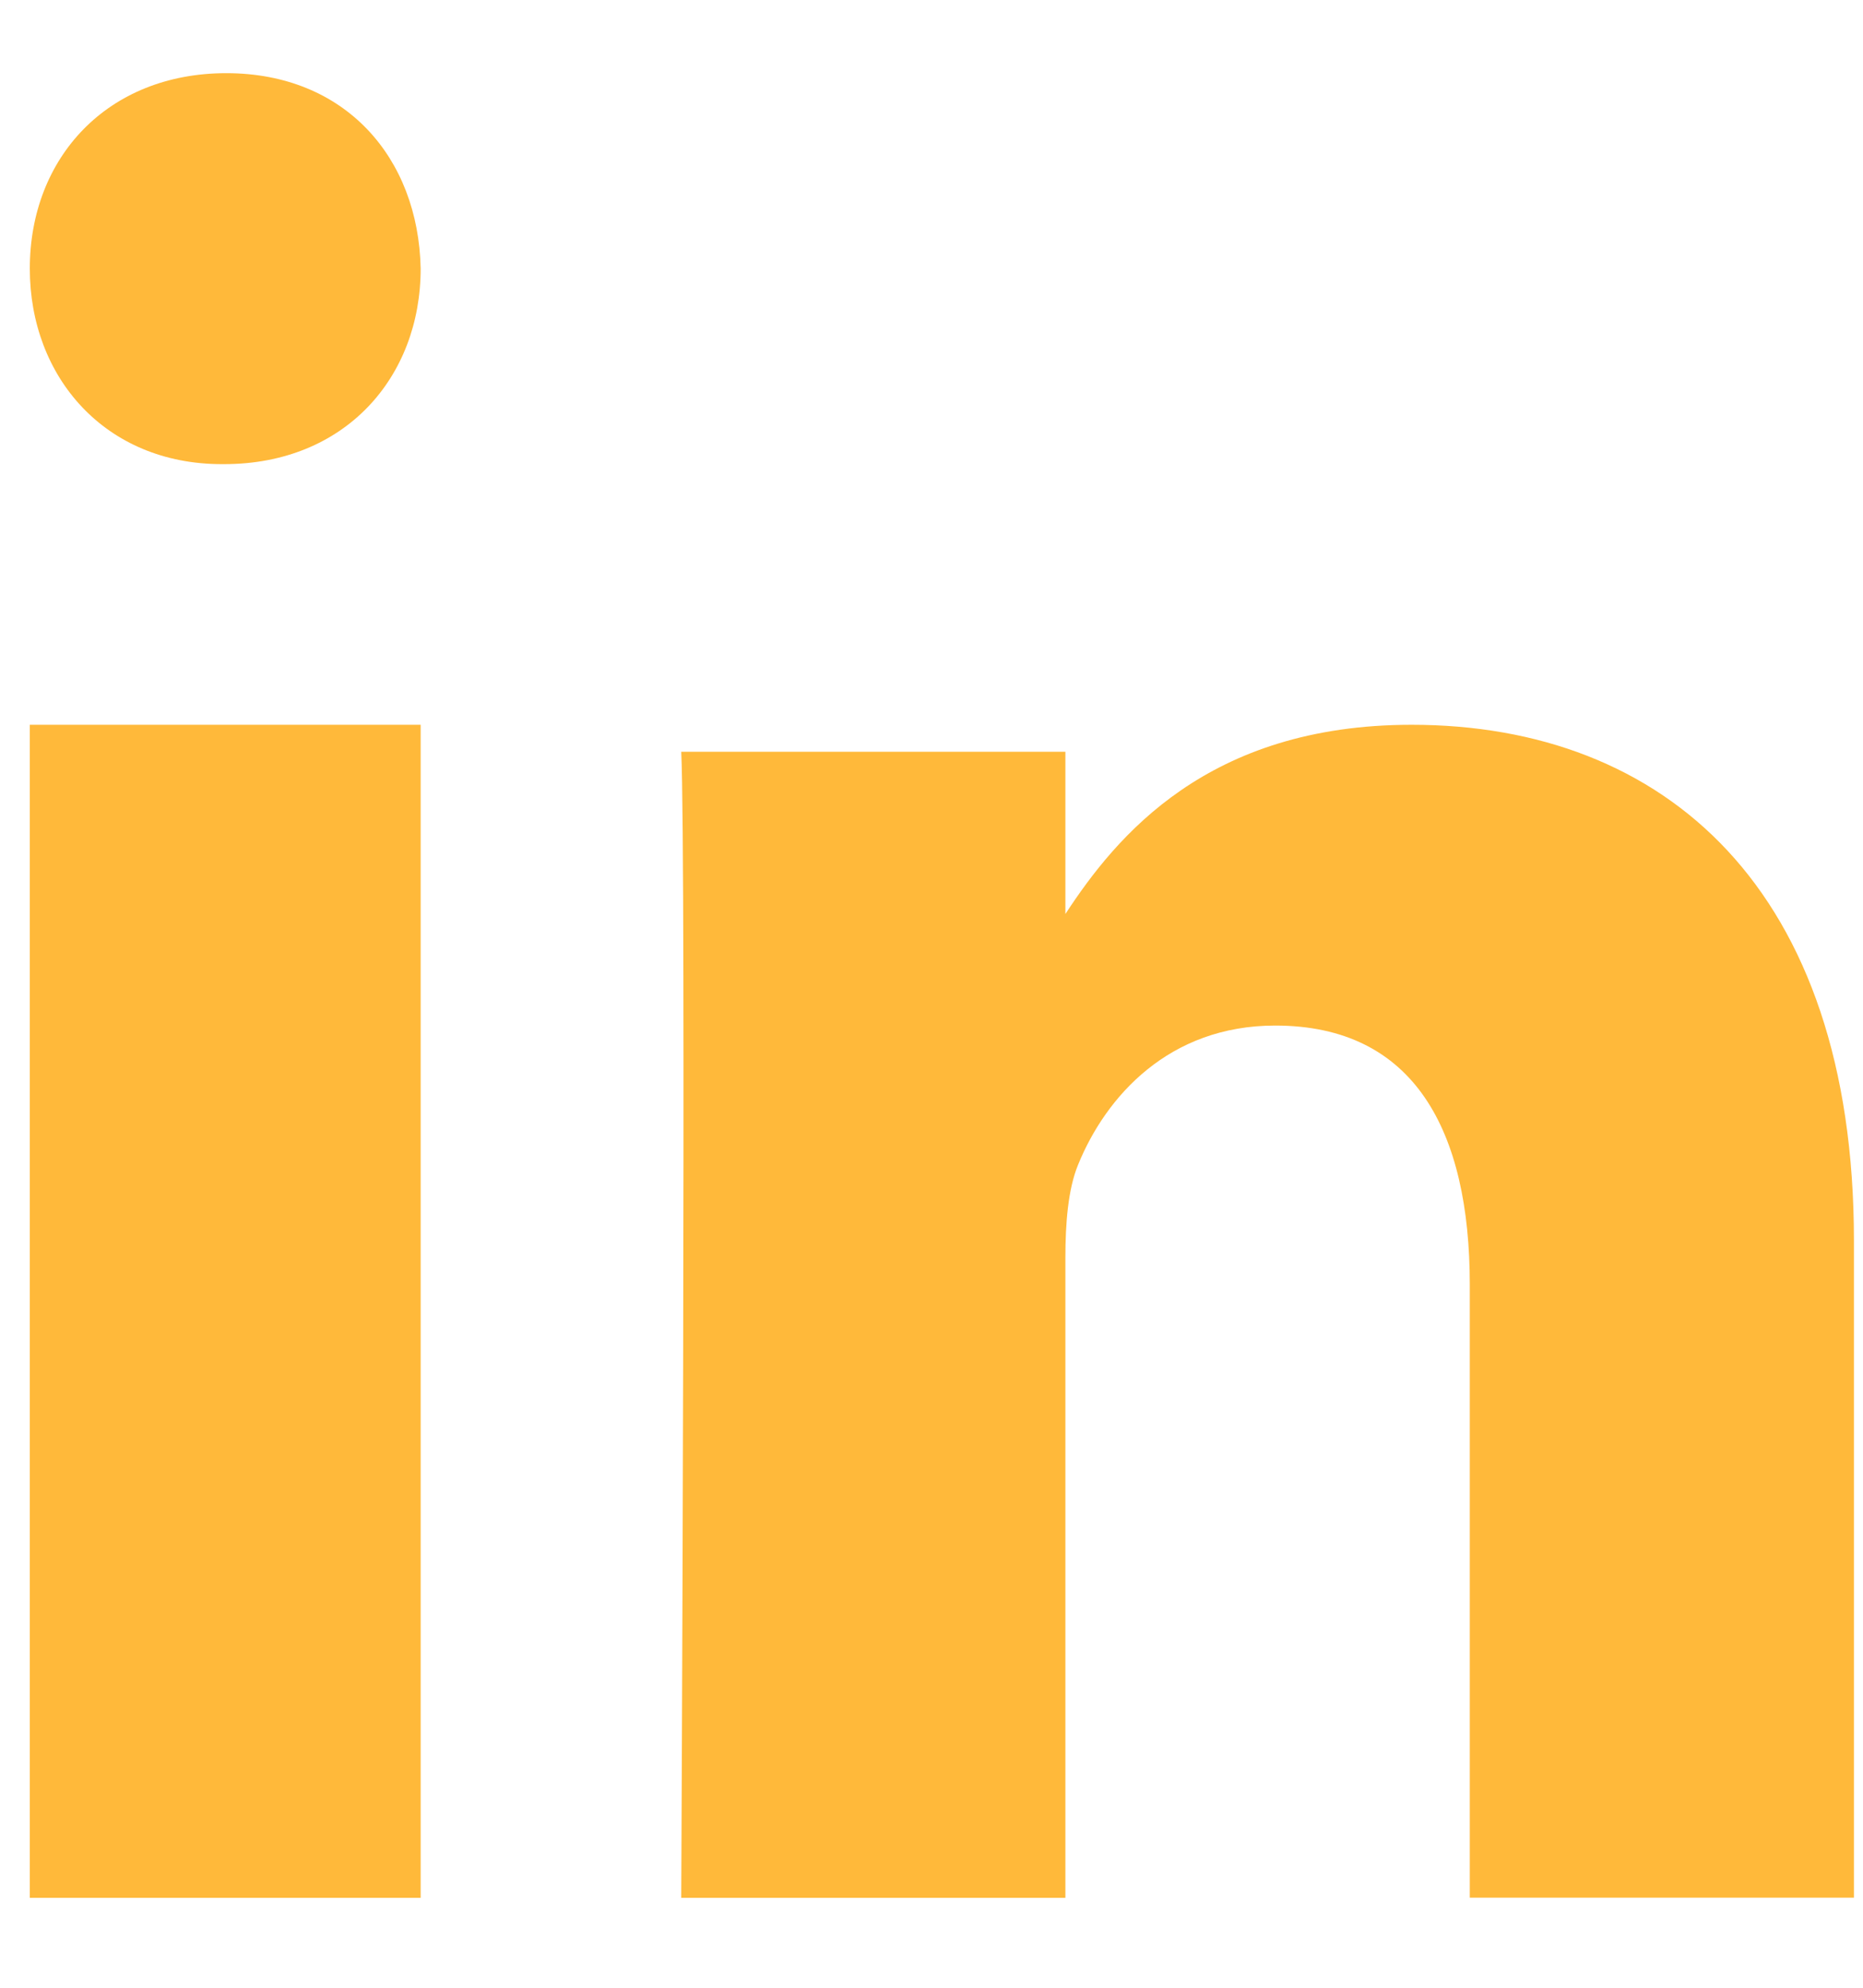
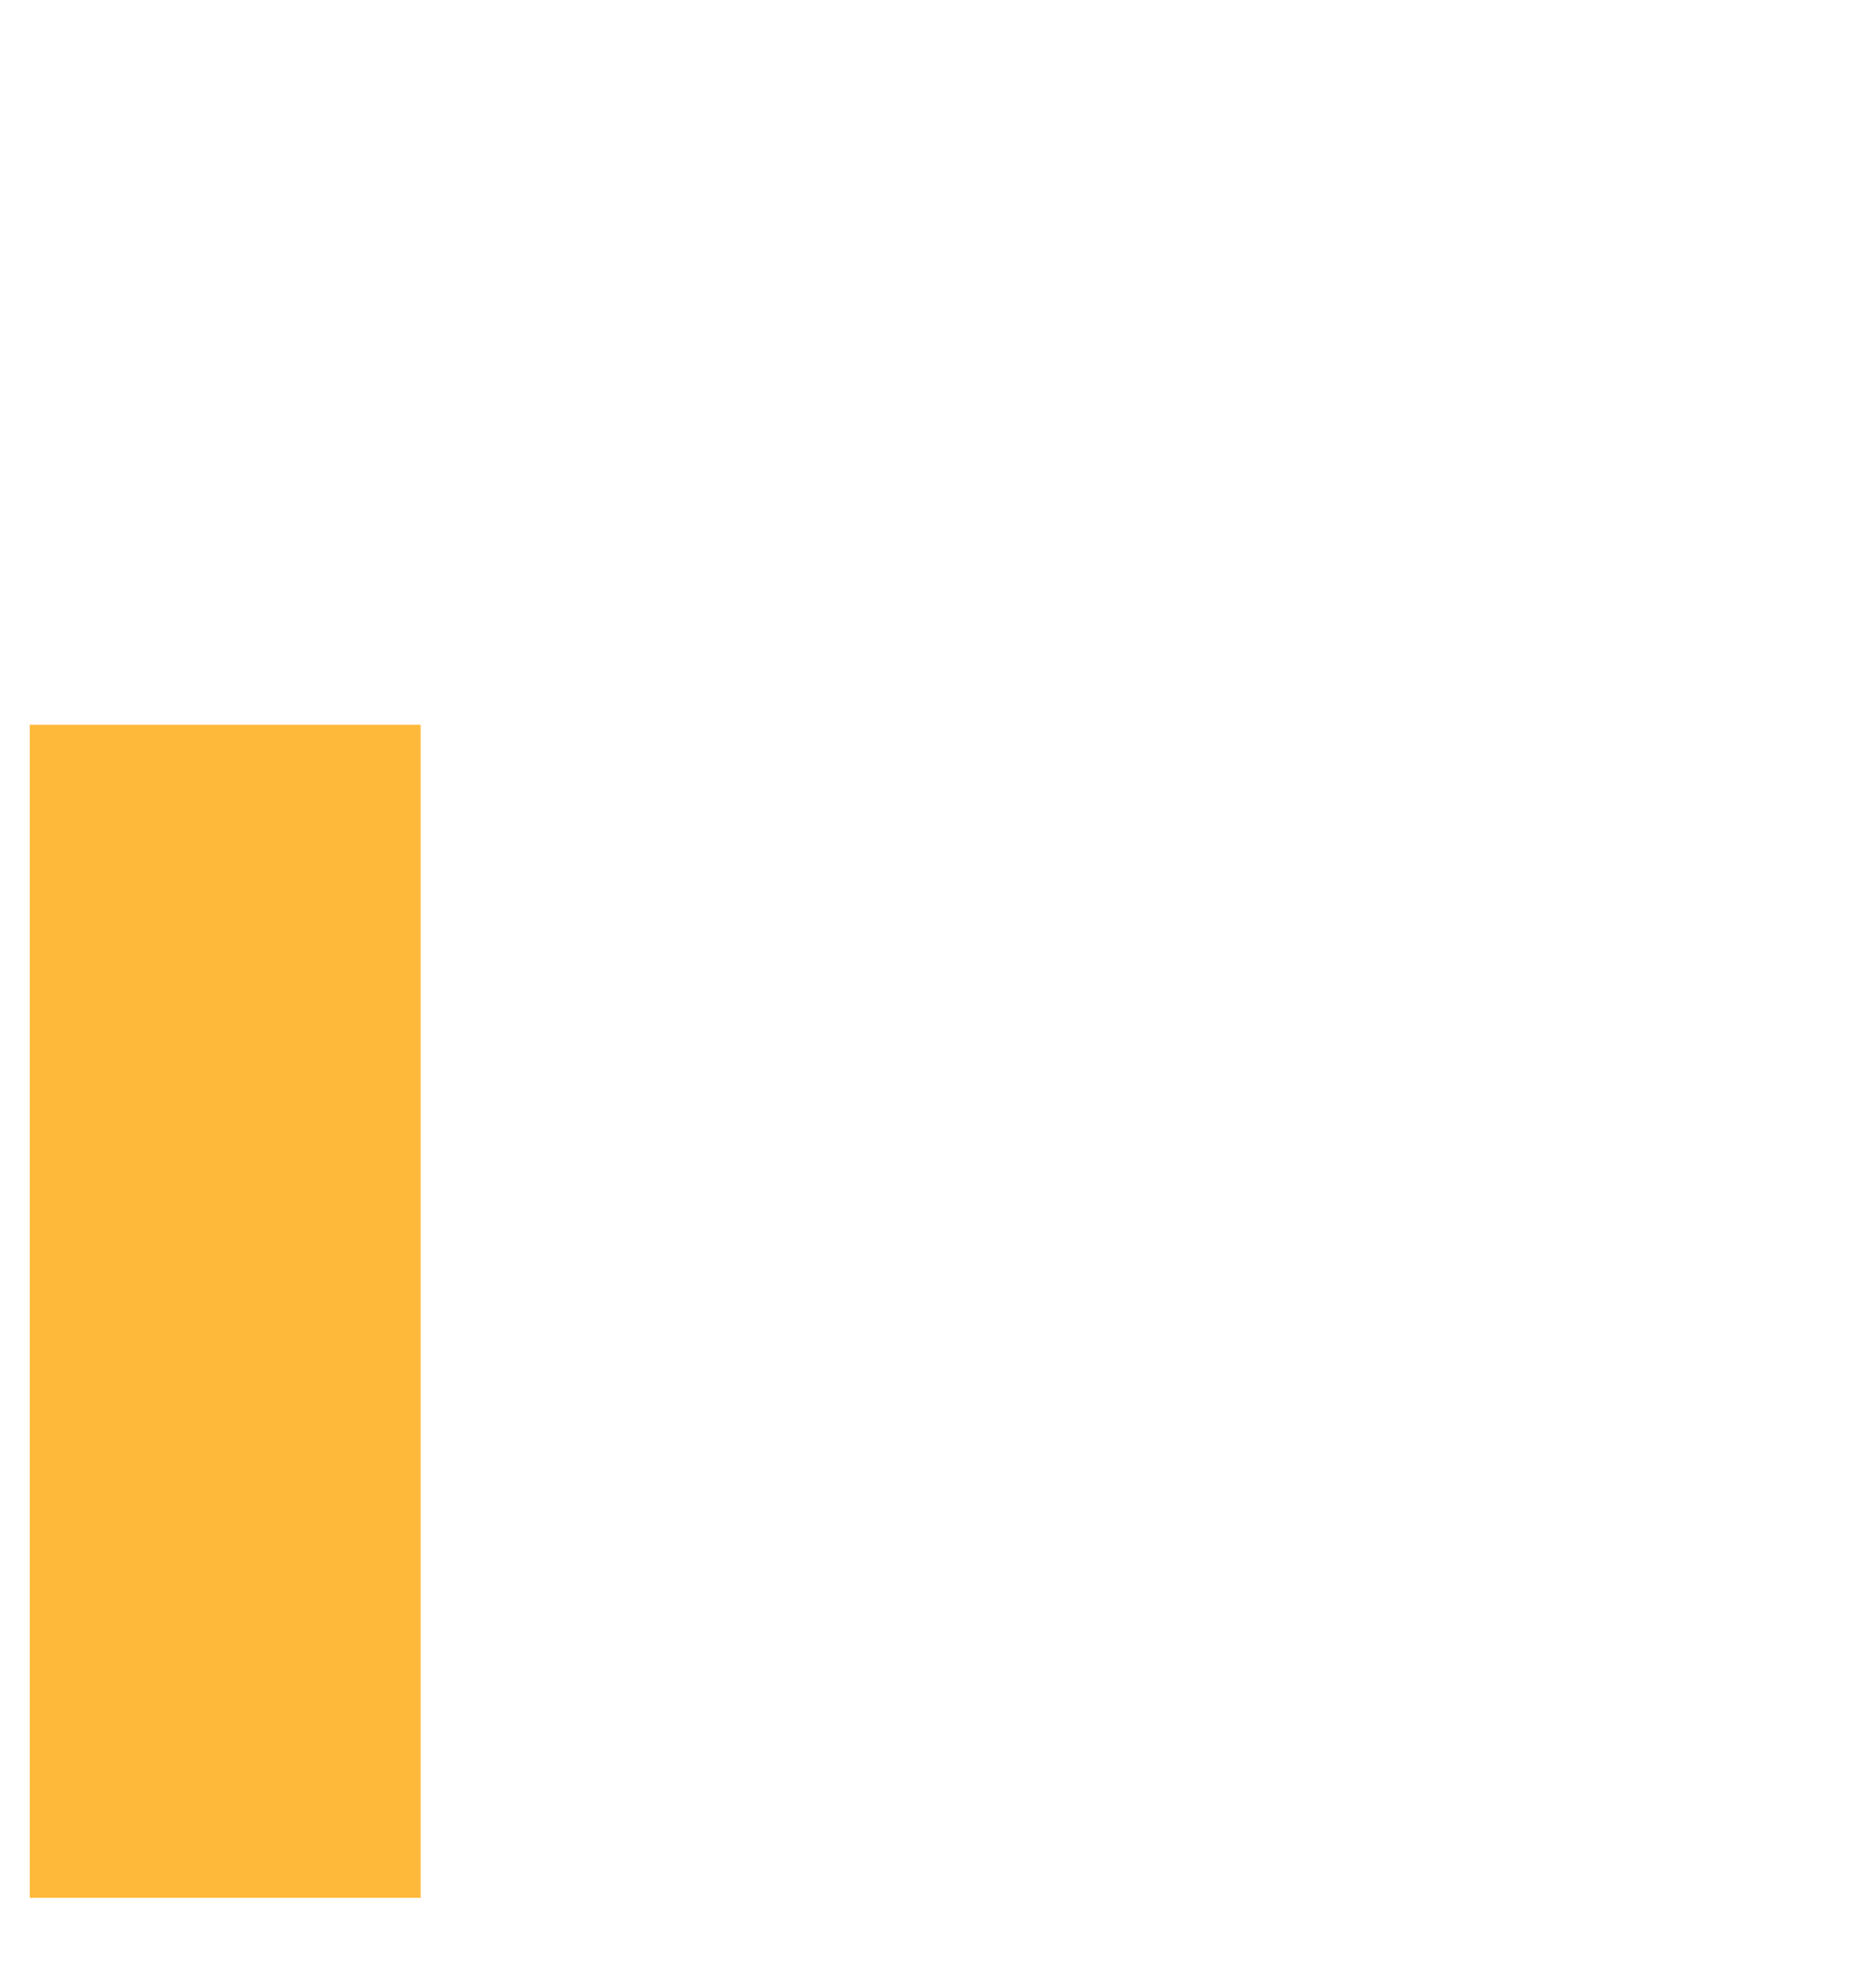
<svg xmlns="http://www.w3.org/2000/svg" width="15" height="16" viewBox="0 0 15 16" fill="none">
  <path fill-rule="evenodd" clip-rule="evenodd" d="M3.387 15.276H0.24V5.834H3.387V15.276Z" fill="#FFB93A" />
-   <path fill-rule="evenodd" clip-rule="evenodd" d="M1.804 3.736H1.786C0.847 3.736 0.24 3.036 0.24 2.162C0.24 1.269 0.865 0.589 1.822 0.589C2.779 0.589 3.369 1.269 3.387 2.162C3.387 3.036 2.779 3.736 1.804 3.736Z" fill="#FFB93A" />
-   <path fill-rule="evenodd" clip-rule="evenodd" d="M14.927 15.275H11.834V10.34C11.834 9.101 11.387 8.255 10.267 8.255C9.413 8.255 8.904 8.825 8.68 9.376C8.599 9.573 8.578 9.848 8.578 10.124V15.276H5.485C5.485 15.276 5.526 6.916 5.485 6.051H8.578V7.357C8.989 6.729 9.724 5.834 11.366 5.834C13.401 5.834 14.927 7.153 14.927 9.986L14.927 15.275Z" fill="#FFB93A" />
</svg>